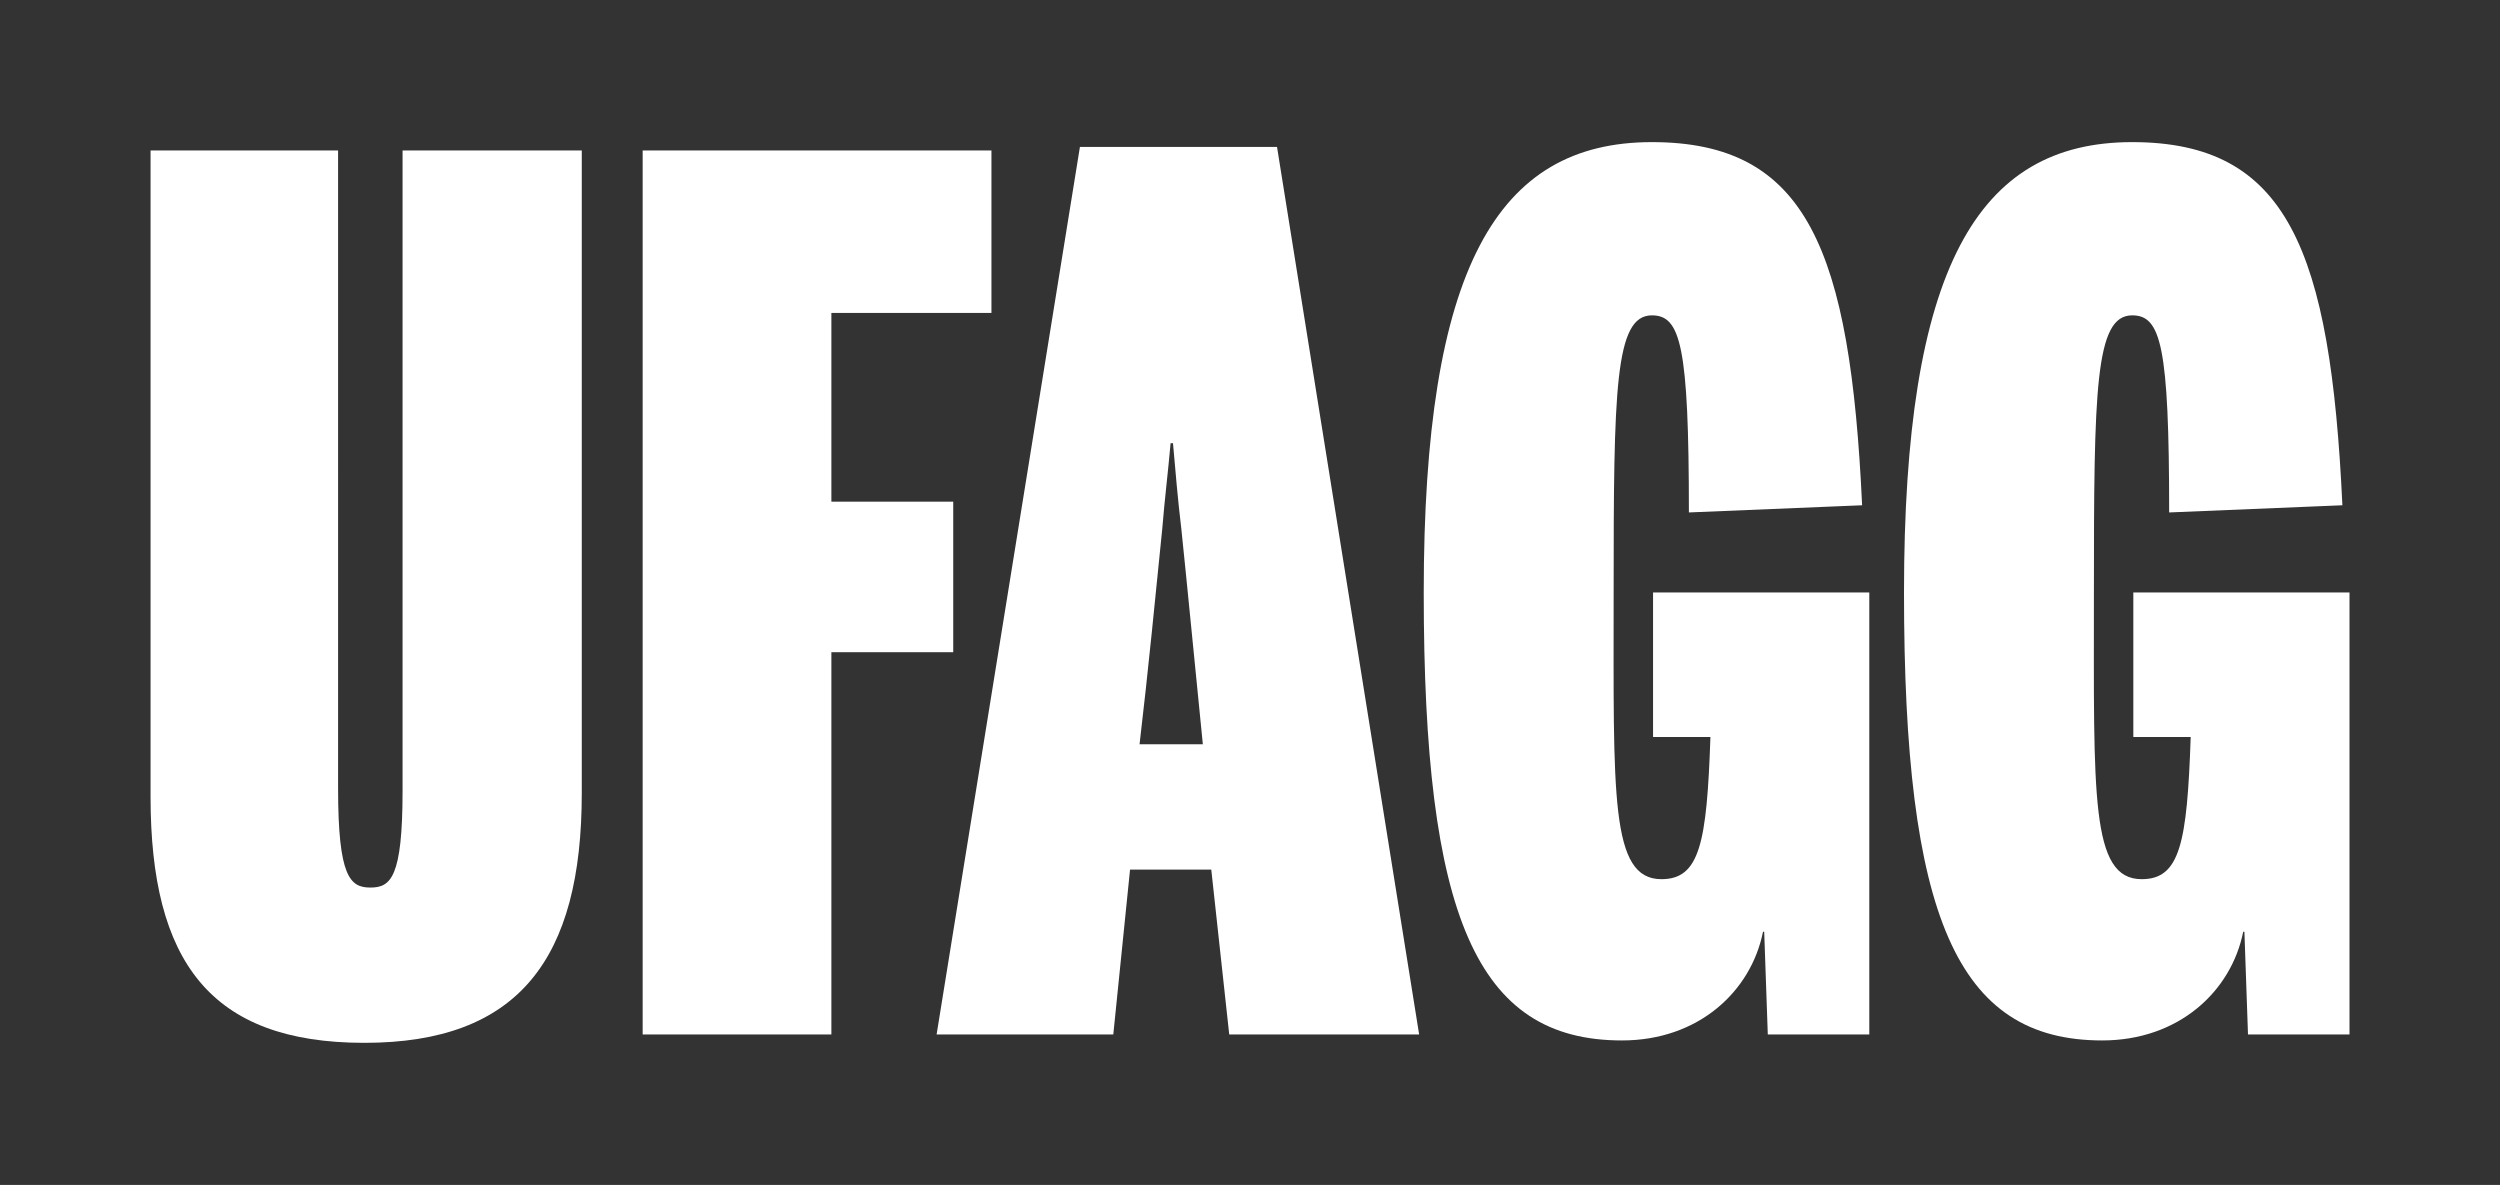
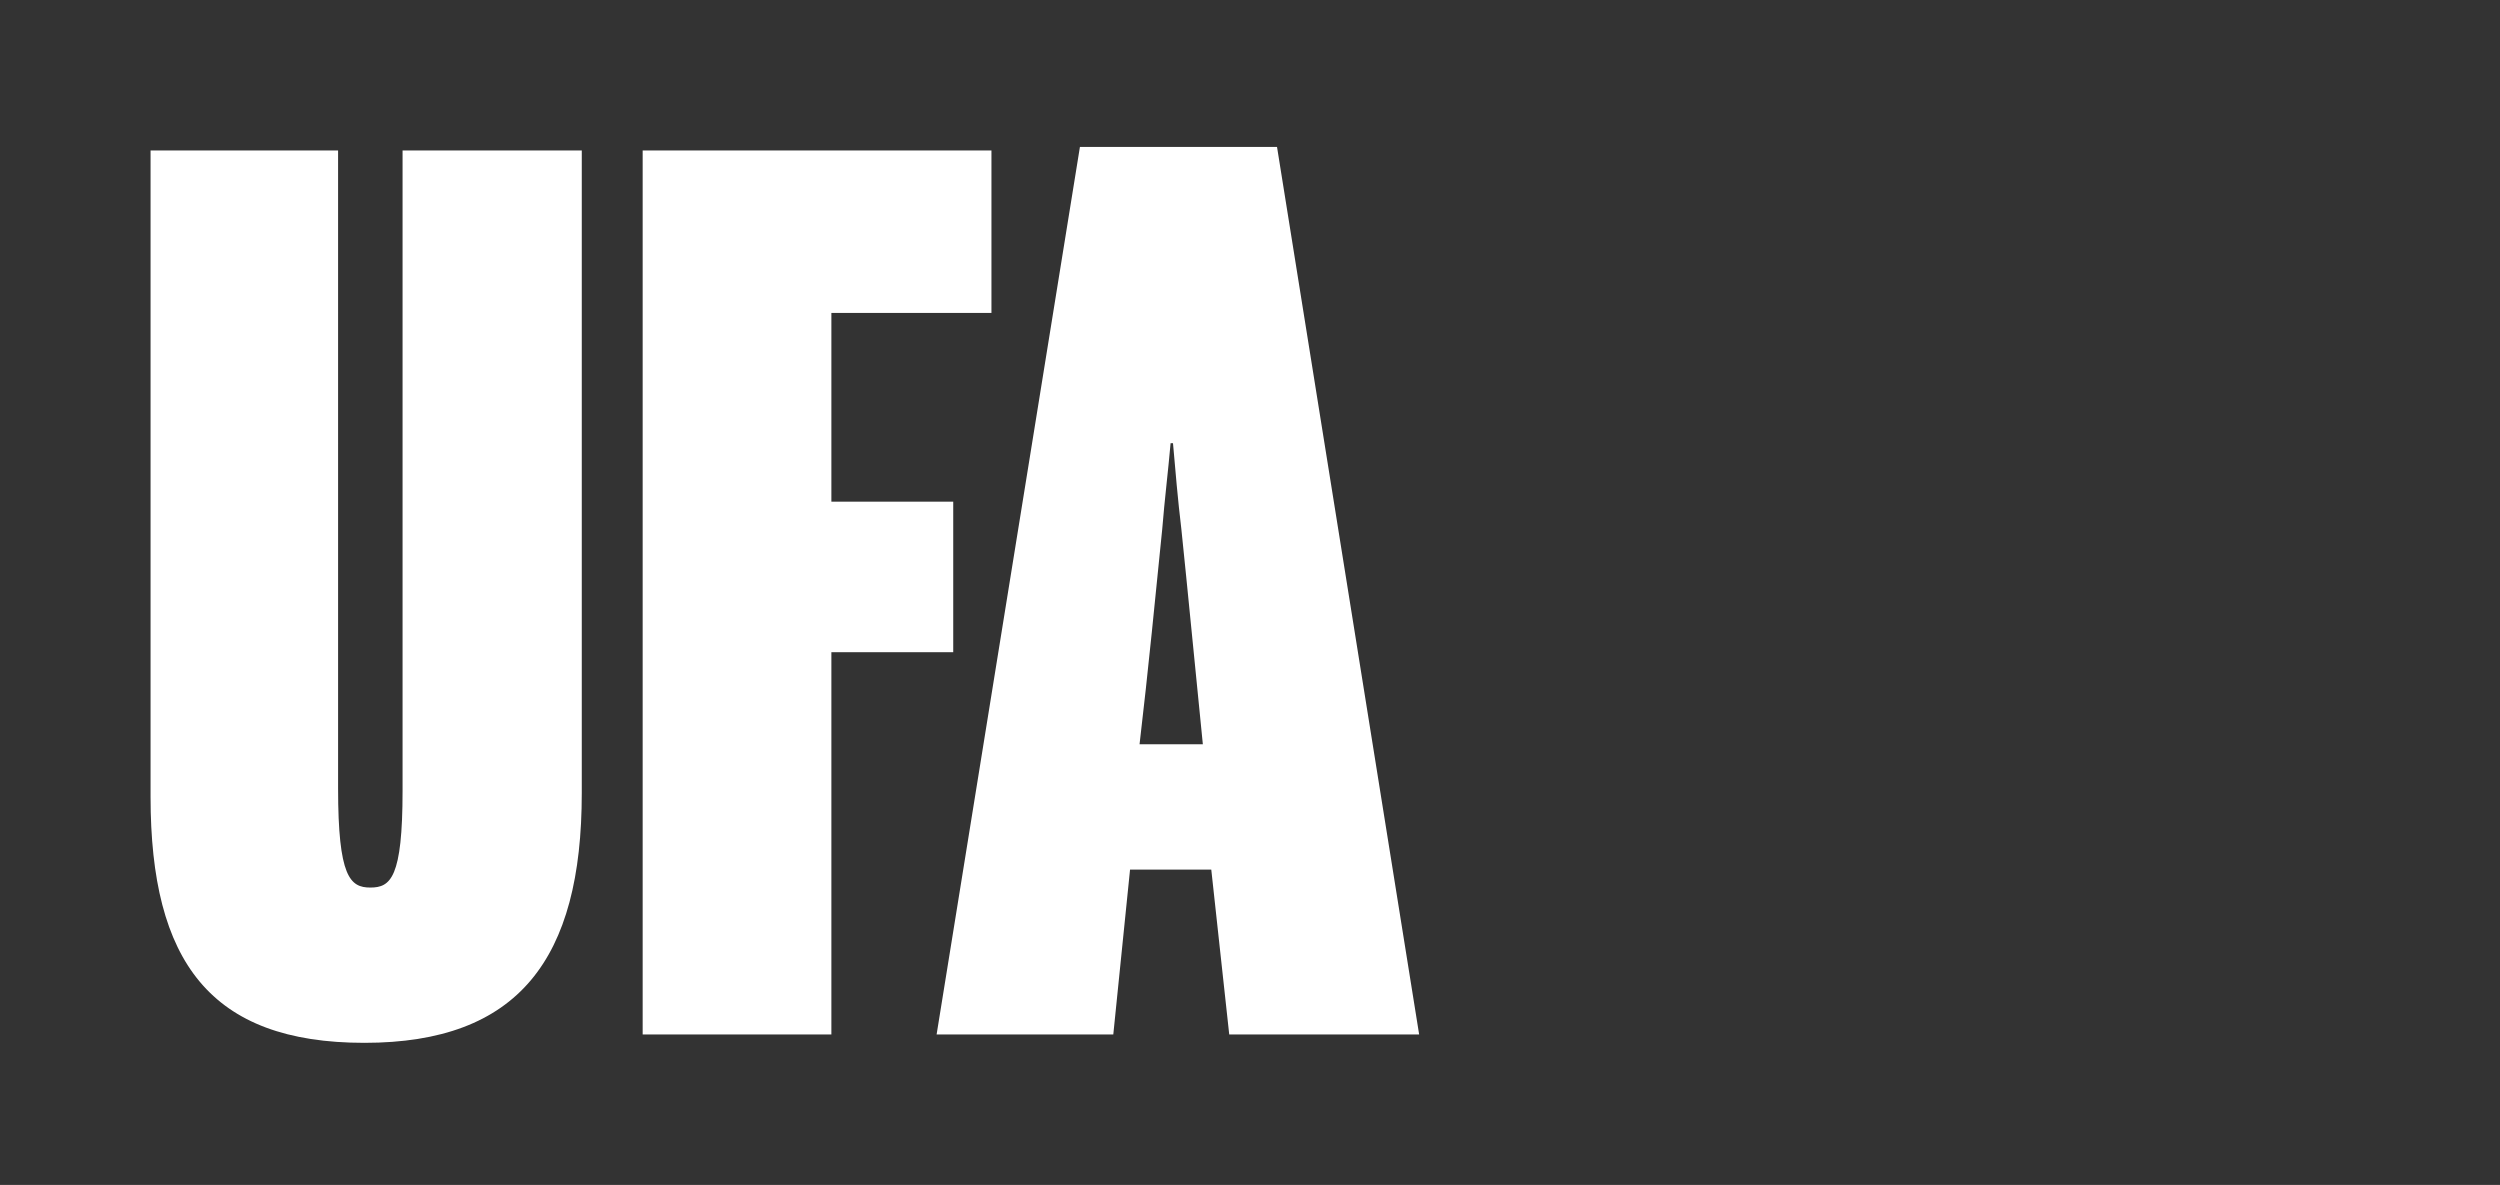
<svg xmlns="http://www.w3.org/2000/svg" id="Ebene_1" data-name="Ebene 1" viewBox="0 0 376.09 178.26">
  <rect x="0" y="0" width="376.09" height="178.26" fill="#333333" stroke="none" />
  <defs>
    <style>
      .cls-1 {
        fill: #fff;
      }
    </style>
  </defs>
  <path class="cls-1" d="M171.43,111.96c1.26-10.6,2.52-23.54,3.41-32.35.36-4.49.9-8.8,1.26-12.94h.36c.36,4.13.72,8.44,1.26,12.94.9,8.63,2.16,21.74,3.23,32.35h-9.52ZM140.88,155.62h26.6l2.52-24.8h12.22l2.7,24.8h28.57l-21.38-133.52h-29.65l-21.56,133.52ZM96.68,155.62h28.39v-57.51h18.33v-22.64h-18.33v-28.39h24.08v-24.44h-52.47v132.98ZM54.81,156.88c23.18,0,32.71-12.58,32.71-37.56V22.64h-26.96v96.32c0,13.12-1.8,14.56-4.85,14.56s-4.85-1.62-4.85-14.92V22.64h-28.21v97.22c0,24.8,8.98,37.02,32.17,37.02" />
-   <path class="cls-1" d="M316.25,156.52c11.5,0,19.41-7.37,21.21-16.35h.18l.54,15.45h15.27v-66.49h-32.52v21.74h8.63c-.54,15.99-1.62,21.39-7.37,21.39-7.73,0-7.19-12.58-7.19-43.13s.18-41.69,5.75-41.69c4.31,0,5.57,4.49,5.57,29.65l26.06-1.08c-1.8-38.46-8.27-54.63-31.63-54.63s-34.32,19.05-34.32,67.75,7.91,67.39,29.83,67.39M244.01,156.52c11.5,0,19.41-7.37,21.21-16.35h.18l.54,15.45h15.27v-66.49h-32.53v21.74h8.63c-.54,15.99-1.62,21.39-7.37,21.39-7.73,0-7.19-12.58-7.19-43.13s.18-41.69,5.75-41.69c4.31,0,5.57,4.49,5.57,29.65l26.06-1.08c-1.8-38.46-8.27-54.63-31.63-54.63s-34.32,19.05-34.32,67.75,7.91,67.39,29.83,67.39" />
</svg>